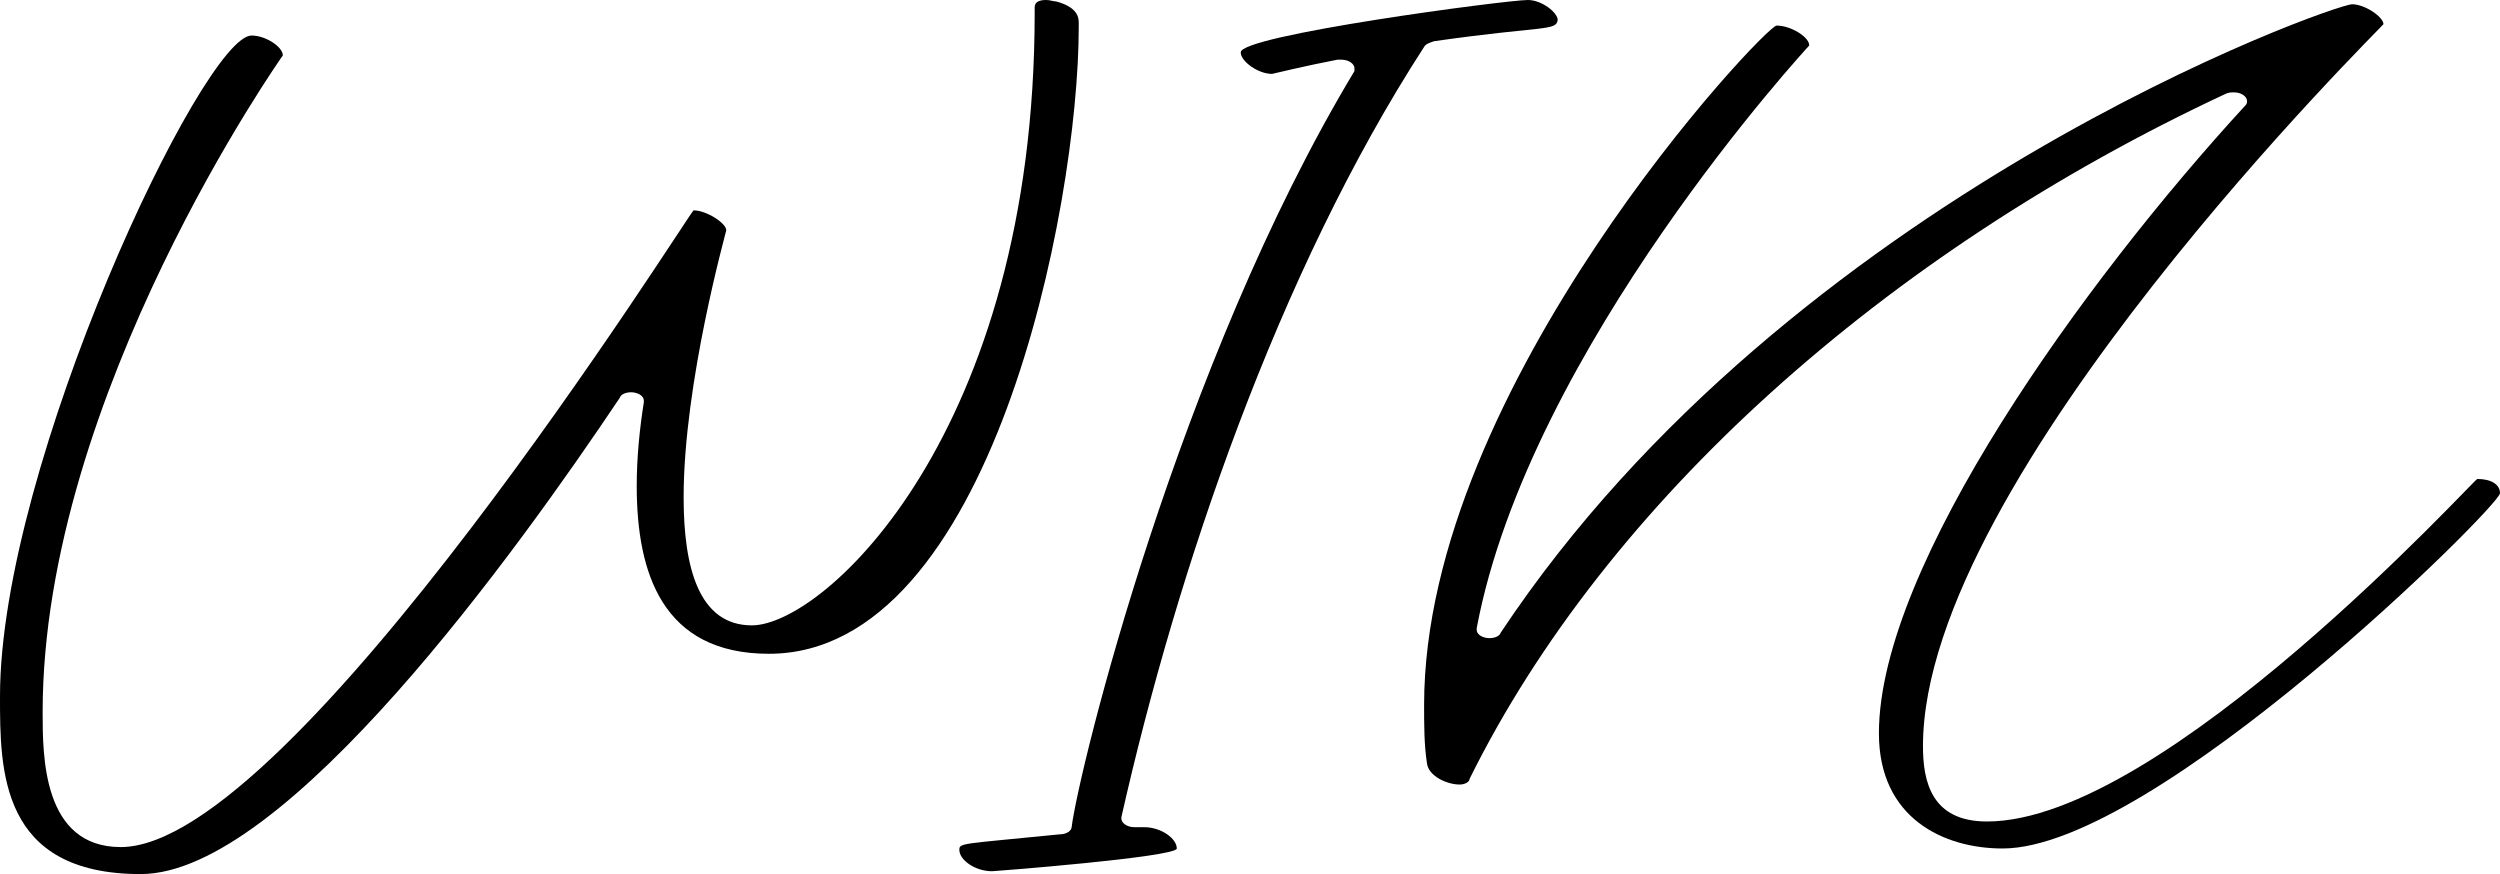
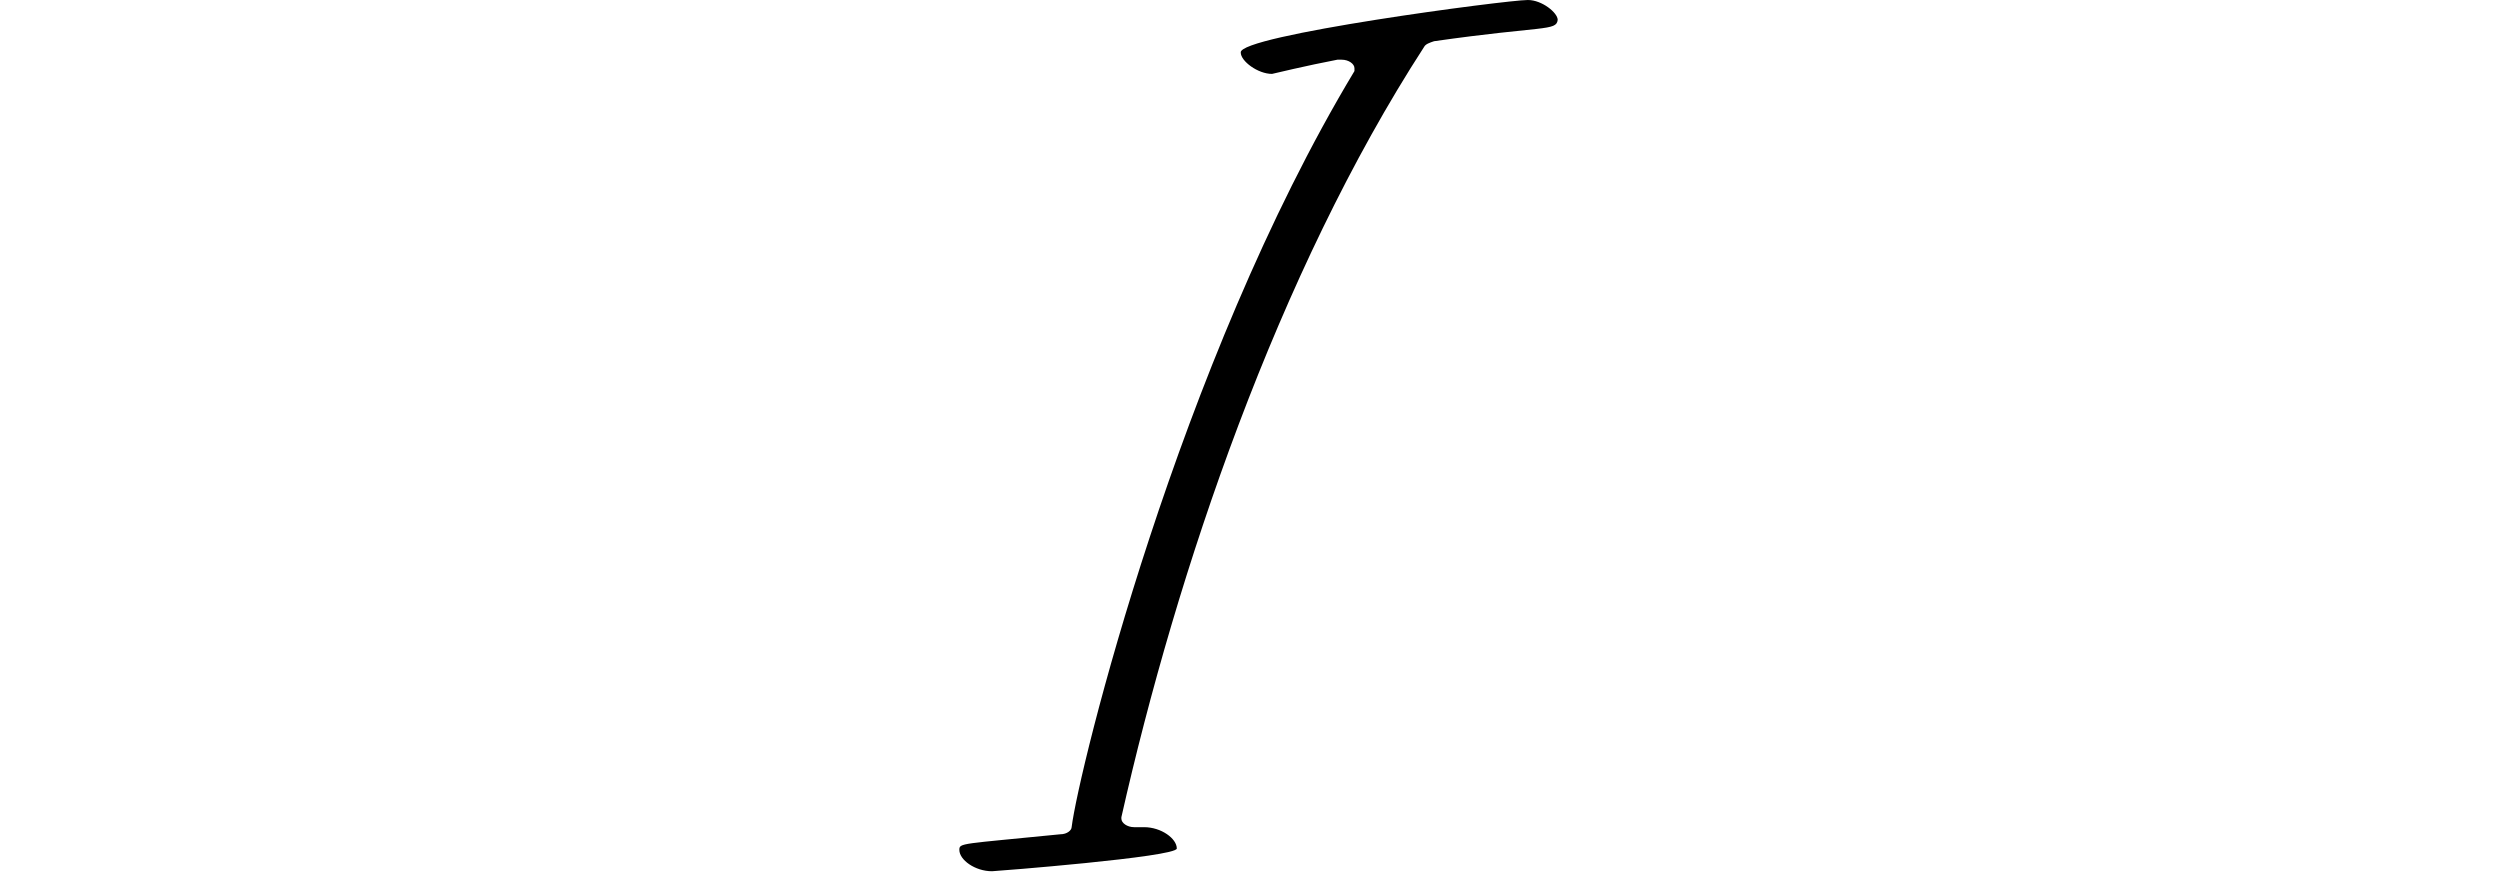
<svg xmlns="http://www.w3.org/2000/svg" version="1.1" id="Layer_1" x="0px" y="0px" viewBox="0 0 175.9 61.5" style="enable-background:new 0 0 175.9 61.5;" xml:space="preserve">
  <style type="text/css"> .st0{fill:#FDCE7A;} .st1{fill:#ED6A68;} .st2{fill:#429399;} .st3{fill:none;stroke:#000000;stroke-miterlimit:10;} </style>
  <g>
-     <path d="M75.9,1.6v0.3c0,12.7-6.2,44.1-21.8,44.1c-7.5,0-9.3-5.7-9.3-11.8c0-2,0.2-4,0.5-5.9v-0.1c0-0.4-0.5-0.6-0.9-0.6 c-0.3,0-0.7,0.1-0.8,0.4C36.5,38.6,20.1,61.5,9.9,61.5C0,61.5,0,54.2,0,49C0,32.7,14.3,2.5,17.7,2.5c1,0,2.2,0.8,2.2,1.4 c0,0-16.9,23.9-16.9,46.2c0,3.1,0,9.5,5.5,9.5c12.1,0,40.1-44.8,40.3-44.8c0.9,0,2.3,0.9,2.3,1.4c0,0.1-3,10.7-3,18.8 c0,5,1.1,9,4.8,9c5.1,0,19.9-13.6,19.9-43.1V0.5c0-0.4,0.4-0.5,0.8-0.5c0.3,0,0.5,0.1,0.7,0.1C75.8,0.5,75.9,1.2,75.9,1.6z" />
    <path d="M100.9,2.9c-0.3,0.1-0.6,0.2-0.7,0.4C89.9,19.2,82.8,40.2,78.9,57.5v0.1c0,0.3,0.4,0.6,0.9,0.6H80c0.3,0,0.4,0,0.5,0 c1.2,0,2.3,0.8,2.3,1.5c0,0.6-12.8,1.6-13,1.6c-1.2,0-2.3-0.8-2.3-1.5v0c0-0.5,0.1-0.4,7.1-1.1c0.5,0,0.8-0.3,0.8-0.5 c0.5-4,7.5-32.6,19.9-53.2c0-0.1,0-0.1,0-0.2c0-0.3-0.4-0.6-0.9-0.6c-0.1,0-0.2,0-0.3,0c-2.1,0.4-4.6,1-4.6,1c-1,0-2.2-0.9-2.2-1.5 C87.1,2.5,106,0,107.5,0c1,0,2.1,0.9,2.1,1.4C109.5,2.2,108.6,1.8,100.9,2.9z" />
-     <path d="M140.9,59.7c-4.1,0-8.7-2.1-8.7-8.1c0-11.8,14.4-31.8,25.8-44.2c0.1-0.1,0.1-0.2,0.1-0.3c0-0.3-0.4-0.6-0.9-0.6 c-0.2,0-0.4,0-0.6,0.1c-24,11.2-43.6,28.8-53.2,48.2c0,0.2-0.3,0.4-0.7,0.4c-0.9,0-2.2-0.6-2.3-1.5c-0.2-1.3-0.2-2.7-0.2-4.1 c0-22.4,24-47.8,24.8-47.8c1,0,2.3,0.8,2.3,1.4c0,0-19.7,21.3-23.4,41v0.1c0,0.4,0.5,0.6,0.9,0.6c0.3,0,0.7-0.1,0.8-0.4 C126,13.8,164.2,0.3,165.5,0.3c0.9,0,2.2,0.9,2.2,1.4c0,0.1-32.4,31.9-32.4,50.8c0,2.5,0.6,5.3,4.5,5.3c12.4,0,34.3-24.1,34.5-24.1 c1,0,1.6,0.4,1.6,1C175.9,35.6,151.6,59.7,140.9,59.7z" />
  </g>
</svg>